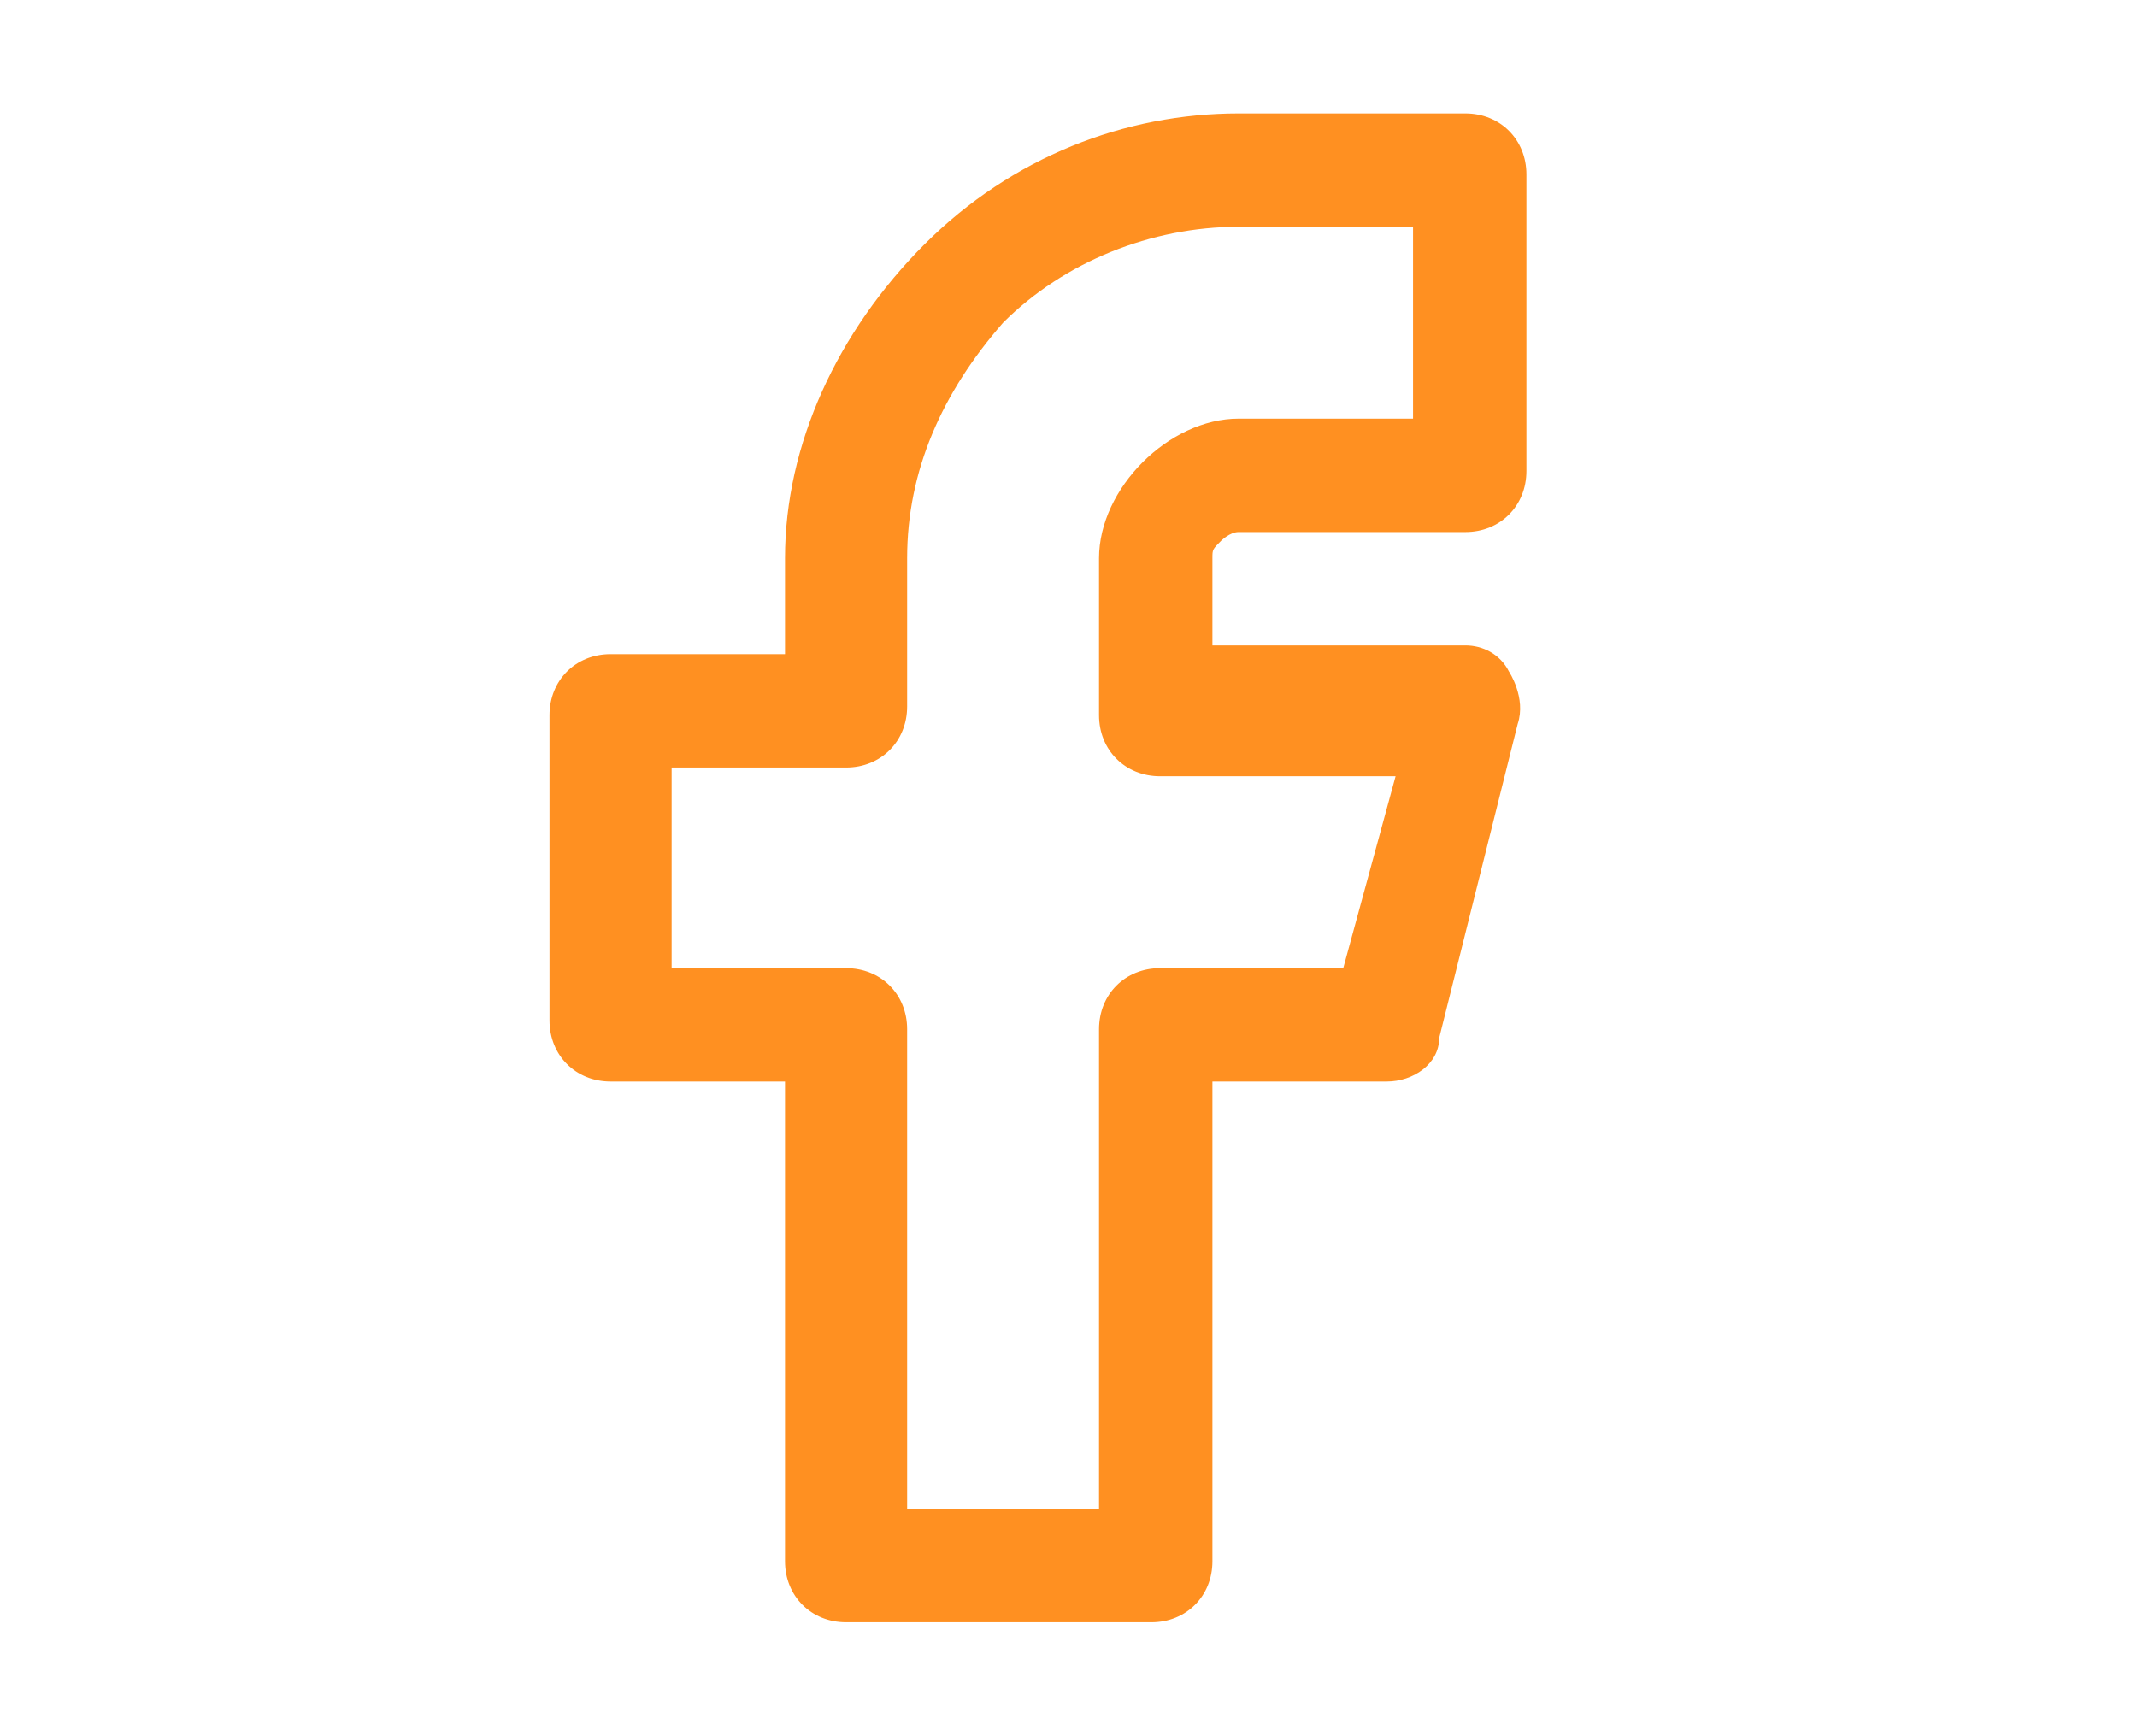
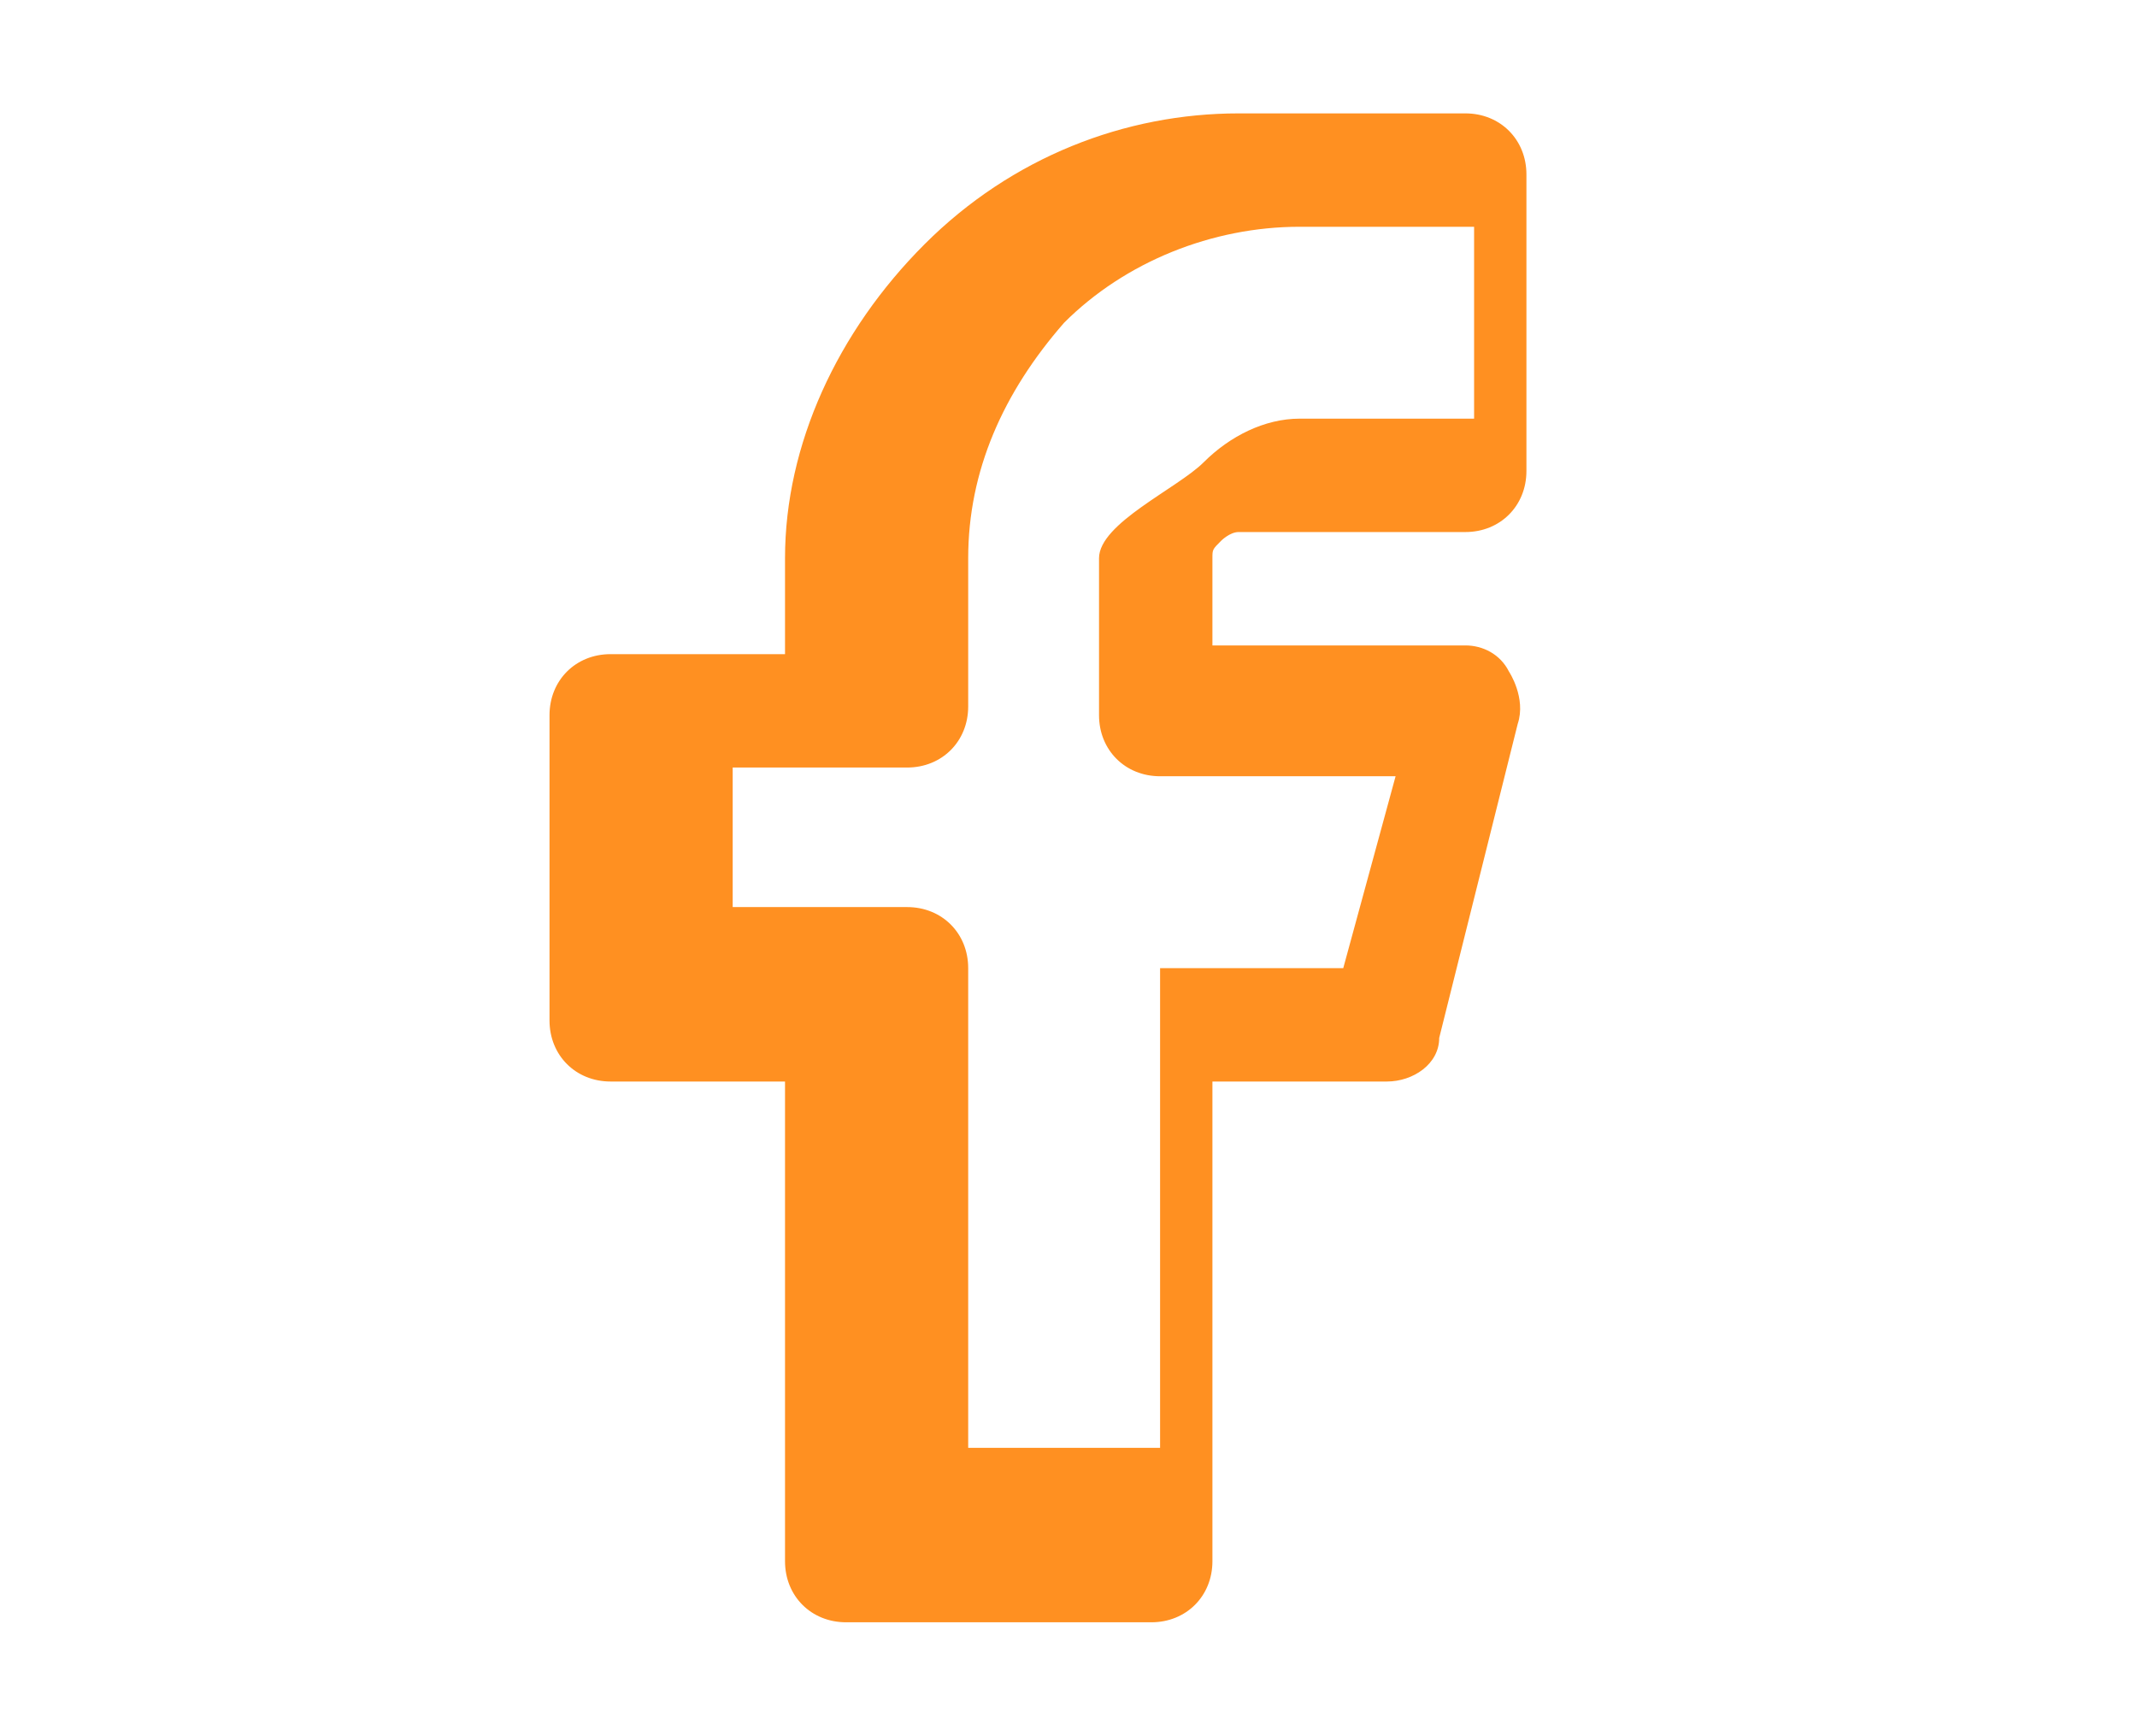
<svg xmlns="http://www.w3.org/2000/svg" version="1.1" id="Layer_1" x="0px" y="0px" viewBox="0 0 24.5 19.9" style="enable-background:new 0 0 24.5 19.9;" xml:space="preserve">
  <style type="text/css">
	.st0{fill:#FF9021;}
</style>
-   <path class="st0" d="M17.3,7.7c-0.1-0.2-0.3-0.3-0.5-0.3h-2.9v-1c0-0.1,0-0.1,0.1-0.2c0,0,0.1-0.1,0.2-0.1h2.6  c0.4,0,0.7-0.3,0.7-0.7V2c0-0.4-0.3-0.7-0.7-0.7h-2.6c-1.3,0-2.6,0.5-3.6,1.5C9.6,3.8,9,5.1,9,6.4v1.1H7c-0.4,0-0.7,0.3-0.7,0.7v3.5  c0,0.4,0.3,0.7,0.7,0.7h2v5.5c0,0.4,0.3,0.7,0.7,0.7h3.5c0.4,0,0.7-0.3,0.7-0.7v-5.5h2c0.3,0,0.6-0.2,0.6-0.5l0.9-3.6  C17.5,8,17.3,7.7,17.3,7.7z M12.6,8.2c0,0.4,0.3,0.7,0.7,0.7H16l-0.6,2.2h-2.1c-0.4,0-0.7,0.3-0.7,0.7v5.5h-2.2v-5.5  c0-0.4-0.3-0.7-0.7-0.7h-2V8.8h2c0.4,0,0.7-0.3,0.7-0.7V6.4c0-1,0.4-1.9,1.1-2.7c0.7-0.7,1.7-1.1,2.7-1.1h2v2.2h-2  c-0.4,0-0.8,0.2-1.1,0.5S12.6,6,12.6,6.4V8.2z" />
+   <path class="st0" d="M17.3,7.7c-0.1-0.2-0.3-0.3-0.5-0.3h-2.9v-1c0-0.1,0-0.1,0.1-0.2c0,0,0.1-0.1,0.2-0.1h2.6  c0.4,0,0.7-0.3,0.7-0.7V2c0-0.4-0.3-0.7-0.7-0.7h-2.6c-1.3,0-2.6,0.5-3.6,1.5C9.6,3.8,9,5.1,9,6.4v1.1H7c-0.4,0-0.7,0.3-0.7,0.7v3.5  c0,0.4,0.3,0.7,0.7,0.7h2v5.5c0,0.4,0.3,0.7,0.7,0.7h3.5c0.4,0,0.7-0.3,0.7-0.7v-5.5h2c0.3,0,0.6-0.2,0.6-0.5l0.9-3.6  C17.5,8,17.3,7.7,17.3,7.7z M12.6,8.2c0,0.4,0.3,0.7,0.7,0.7H16l-0.6,2.2h-2.1v5.5h-2.2v-5.5  c0-0.4-0.3-0.7-0.7-0.7h-2V8.8h2c0.4,0,0.7-0.3,0.7-0.7V6.4c0-1,0.4-1.9,1.1-2.7c0.7-0.7,1.7-1.1,2.7-1.1h2v2.2h-2  c-0.4,0-0.8,0.2-1.1,0.5S12.6,6,12.6,6.4V8.2z" />
</svg>